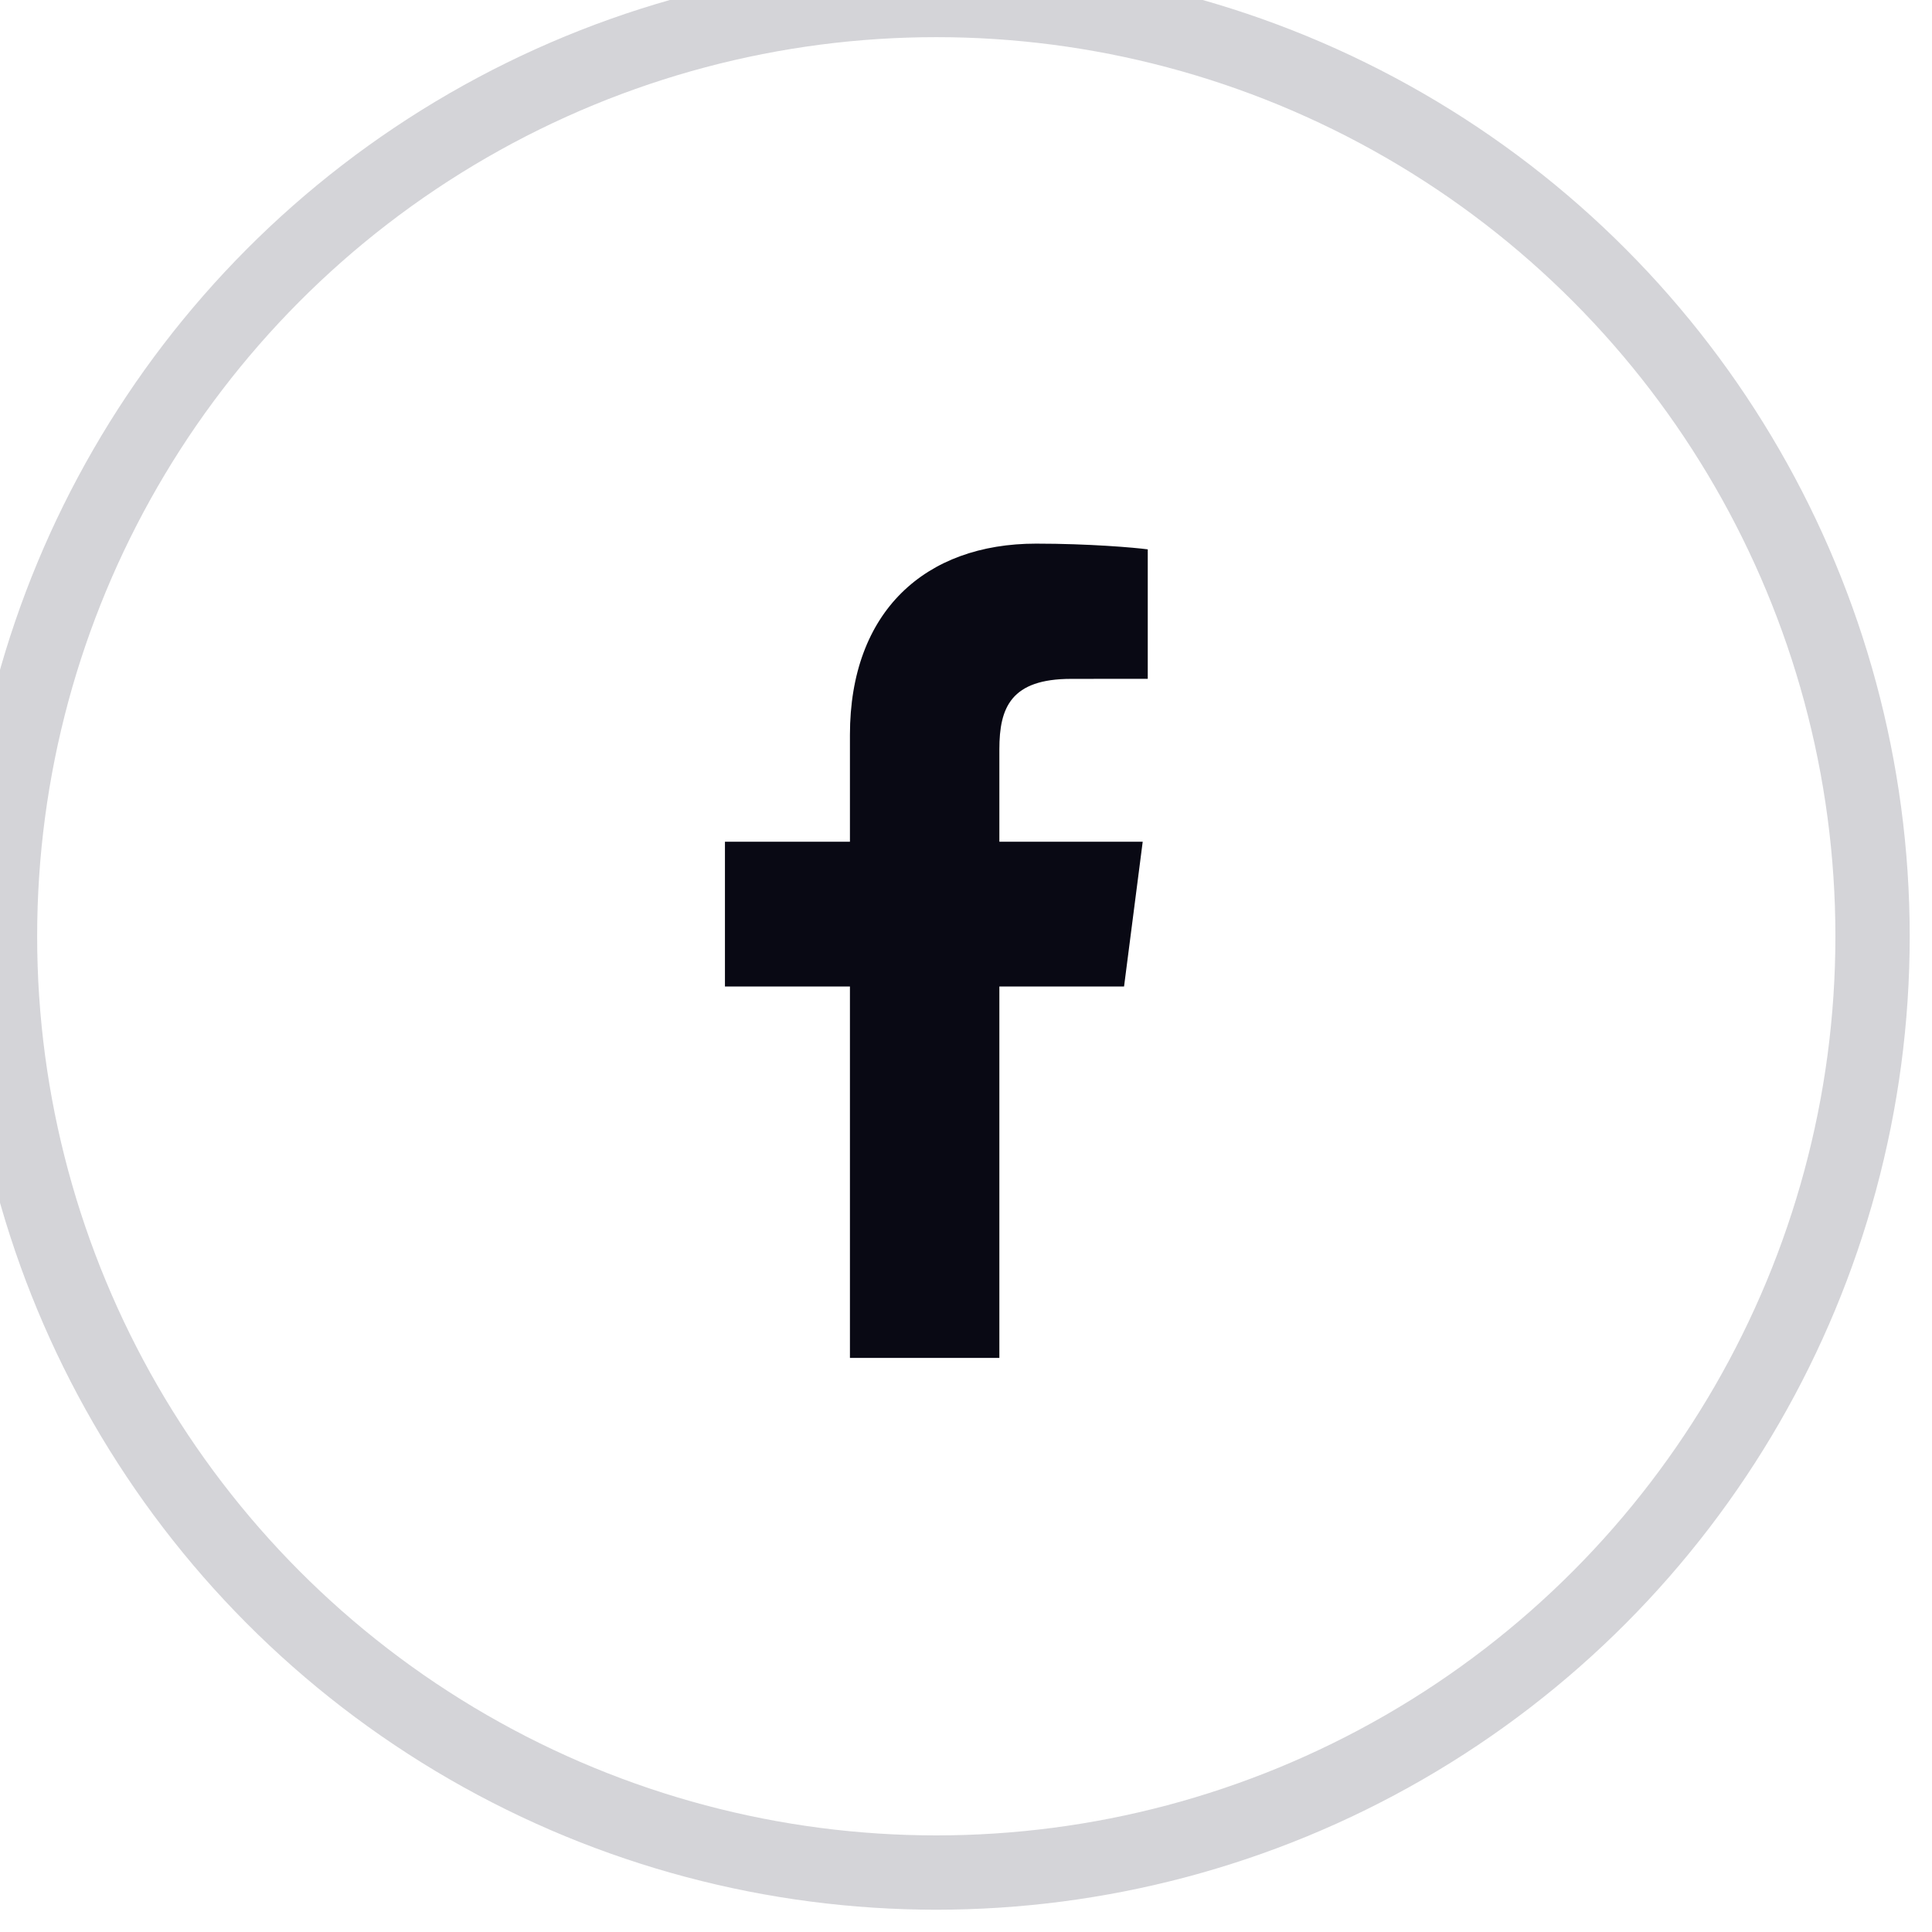
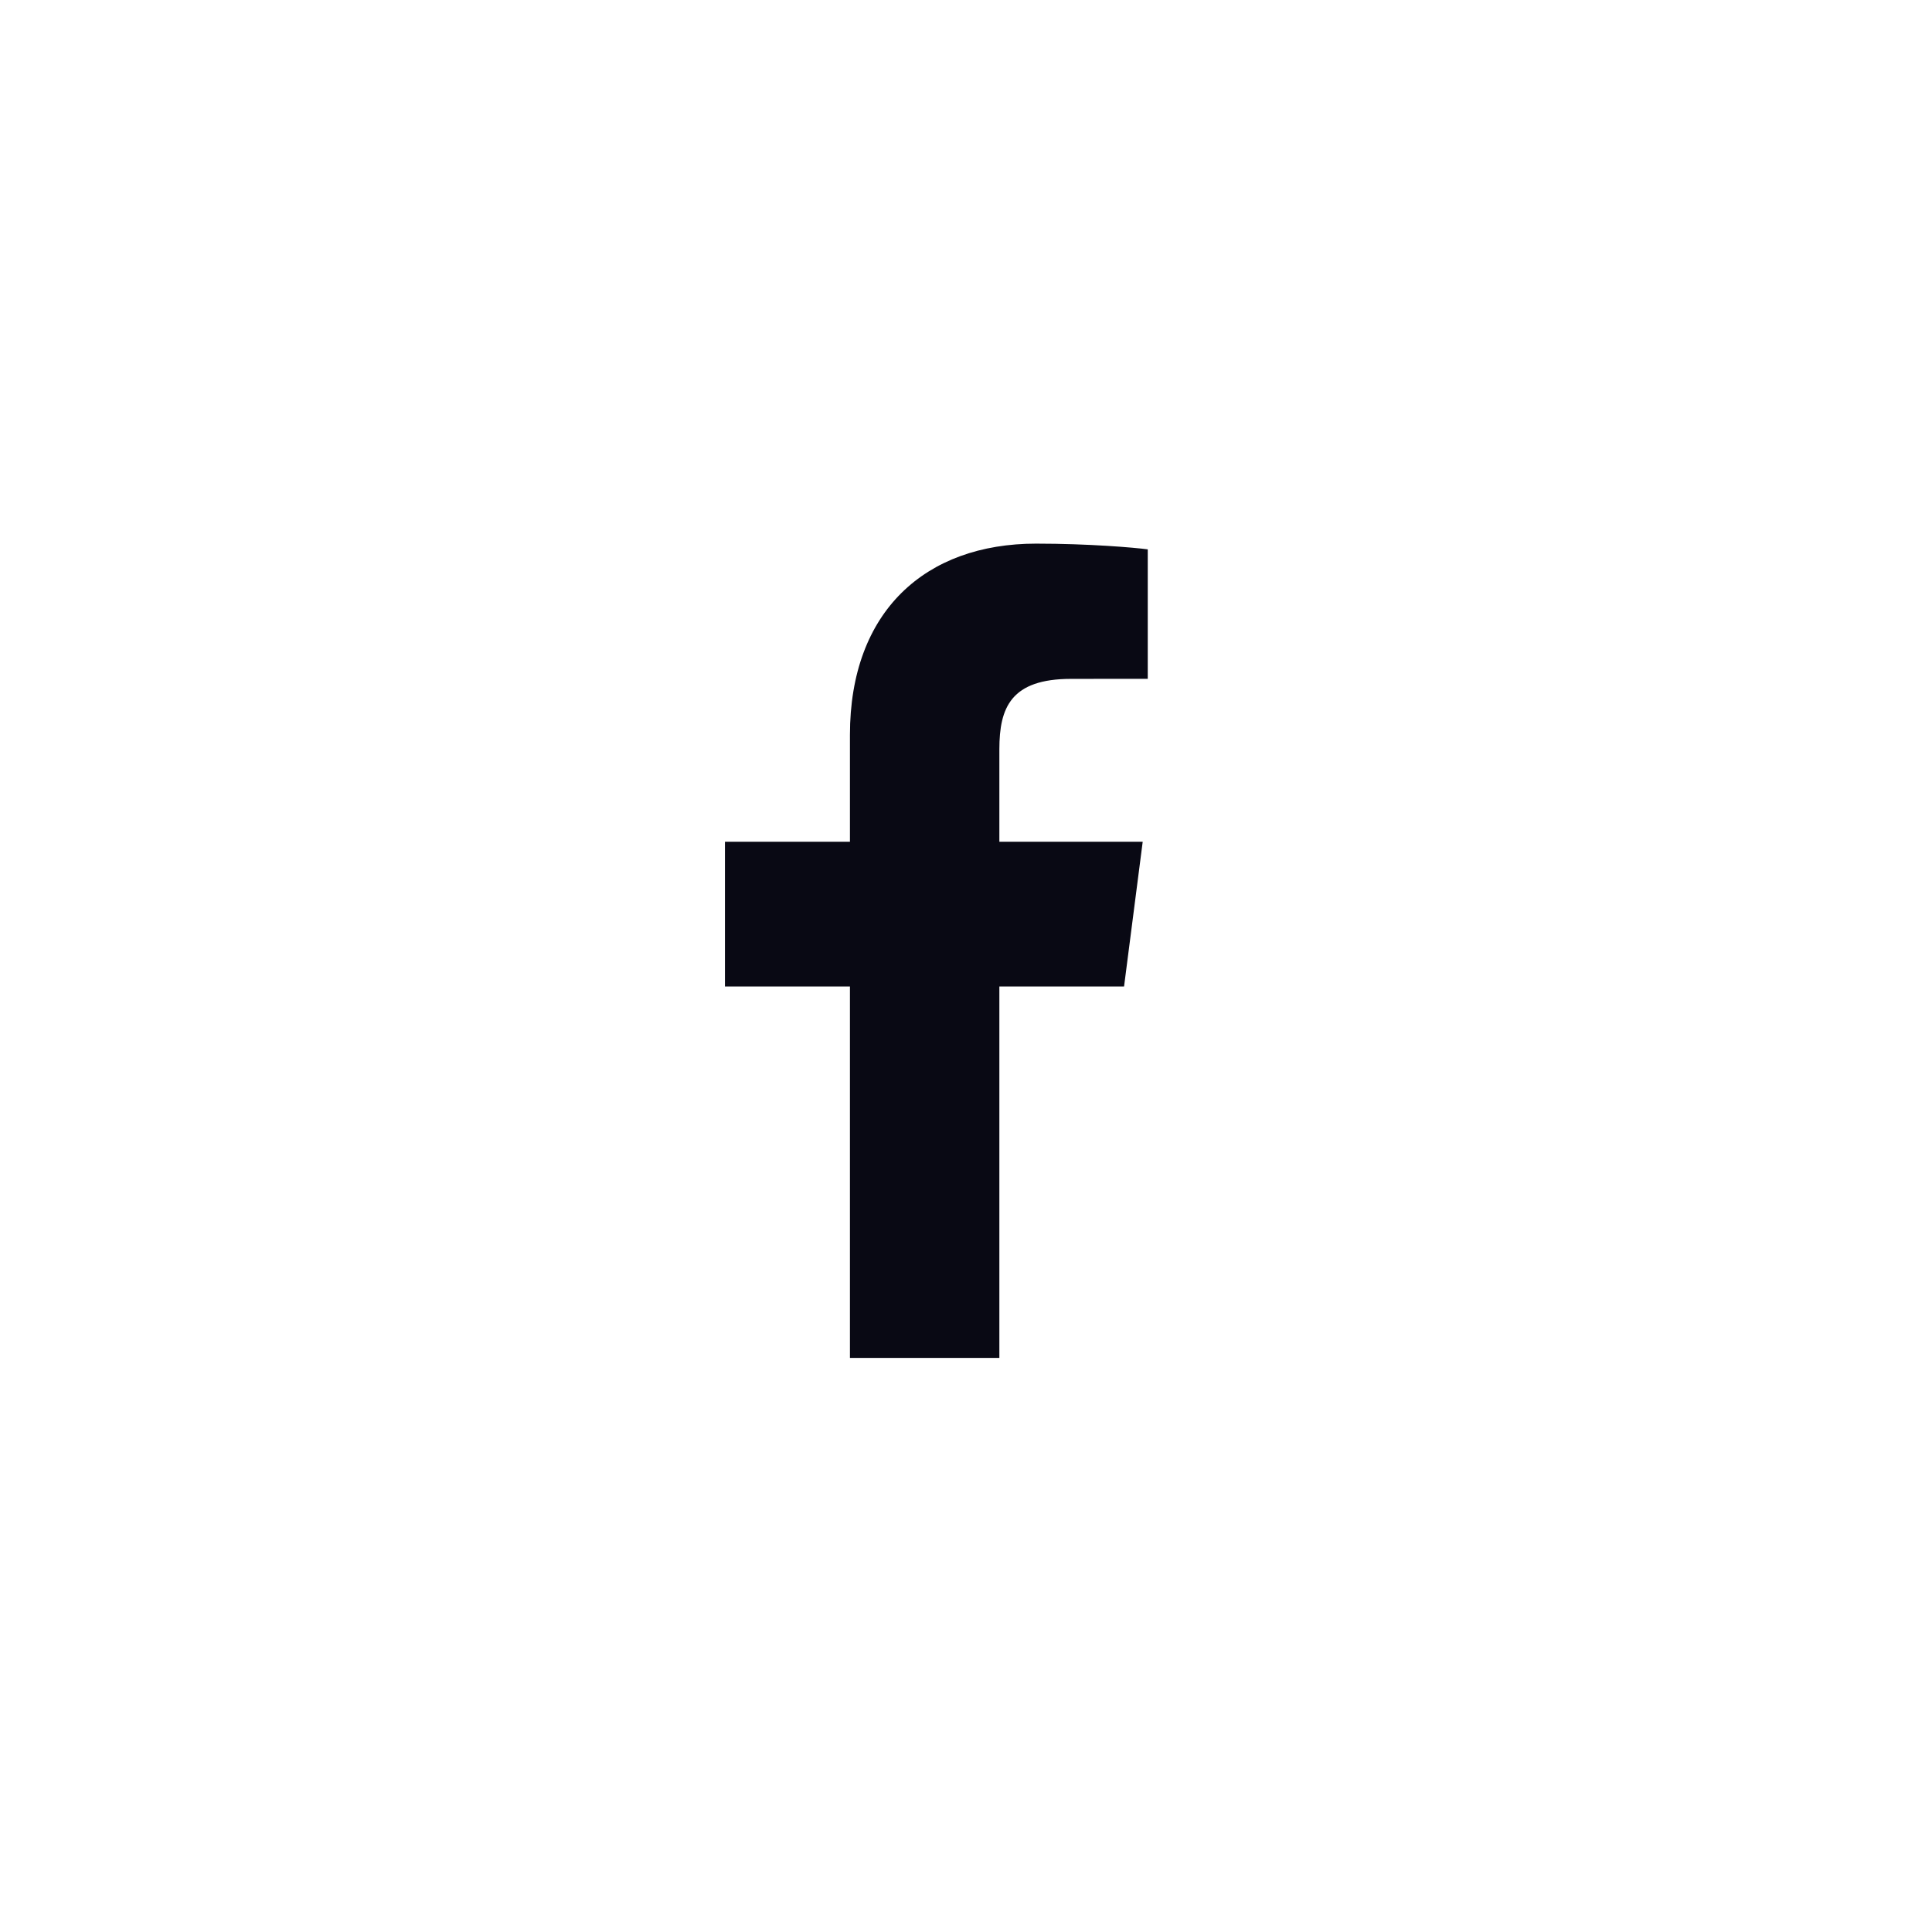
<svg xmlns="http://www.w3.org/2000/svg" width="26" height="26" viewBox="0 0 26 26" fill="none">
-   <circle cx="12.6" cy="12.6" r="12.6" stroke="#D4D4D8" />
  <path d="M11.438 18.274V13.276H9.756V11.328H11.438V9.891C11.438 8.224 12.456 7.316 13.943 7.316C14.655 7.316 15.268 7.369 15.446 7.393V9.135L14.415 9.136C13.606 9.136 13.449 9.52 13.449 10.084V11.328H15.378L15.127 13.276H13.449V18.274H11.438Z" fill="#090914" />
</svg>